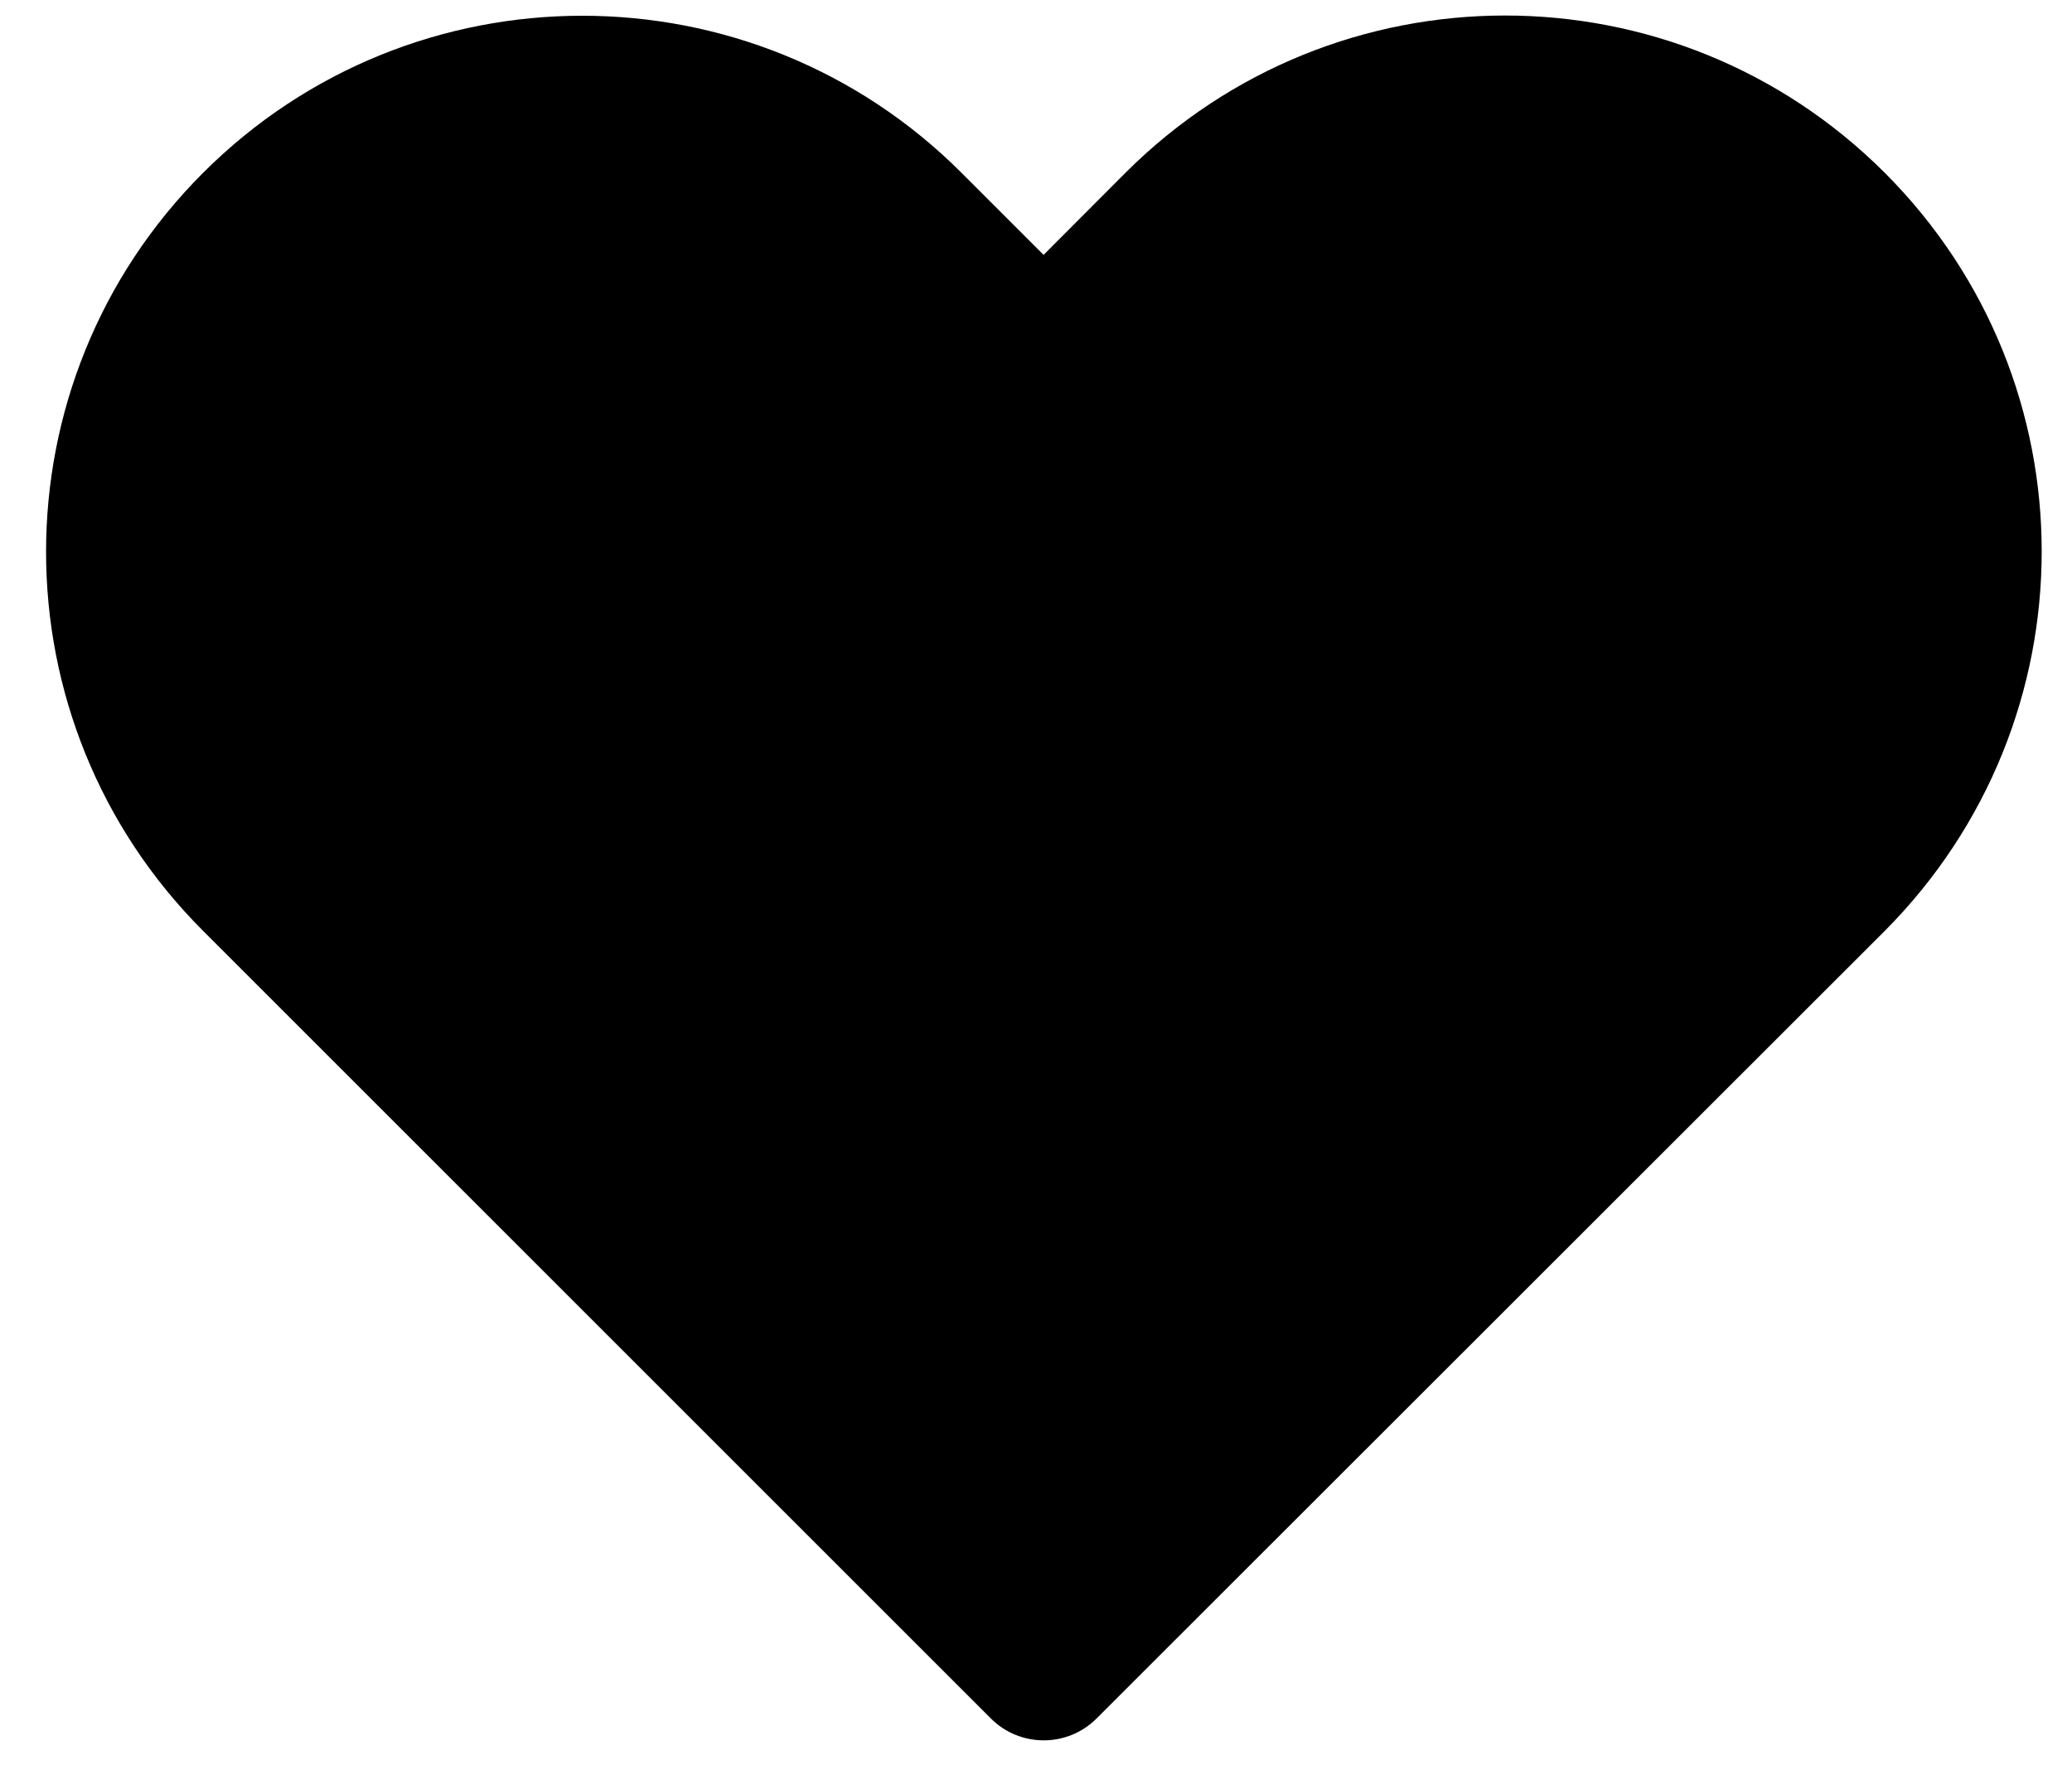
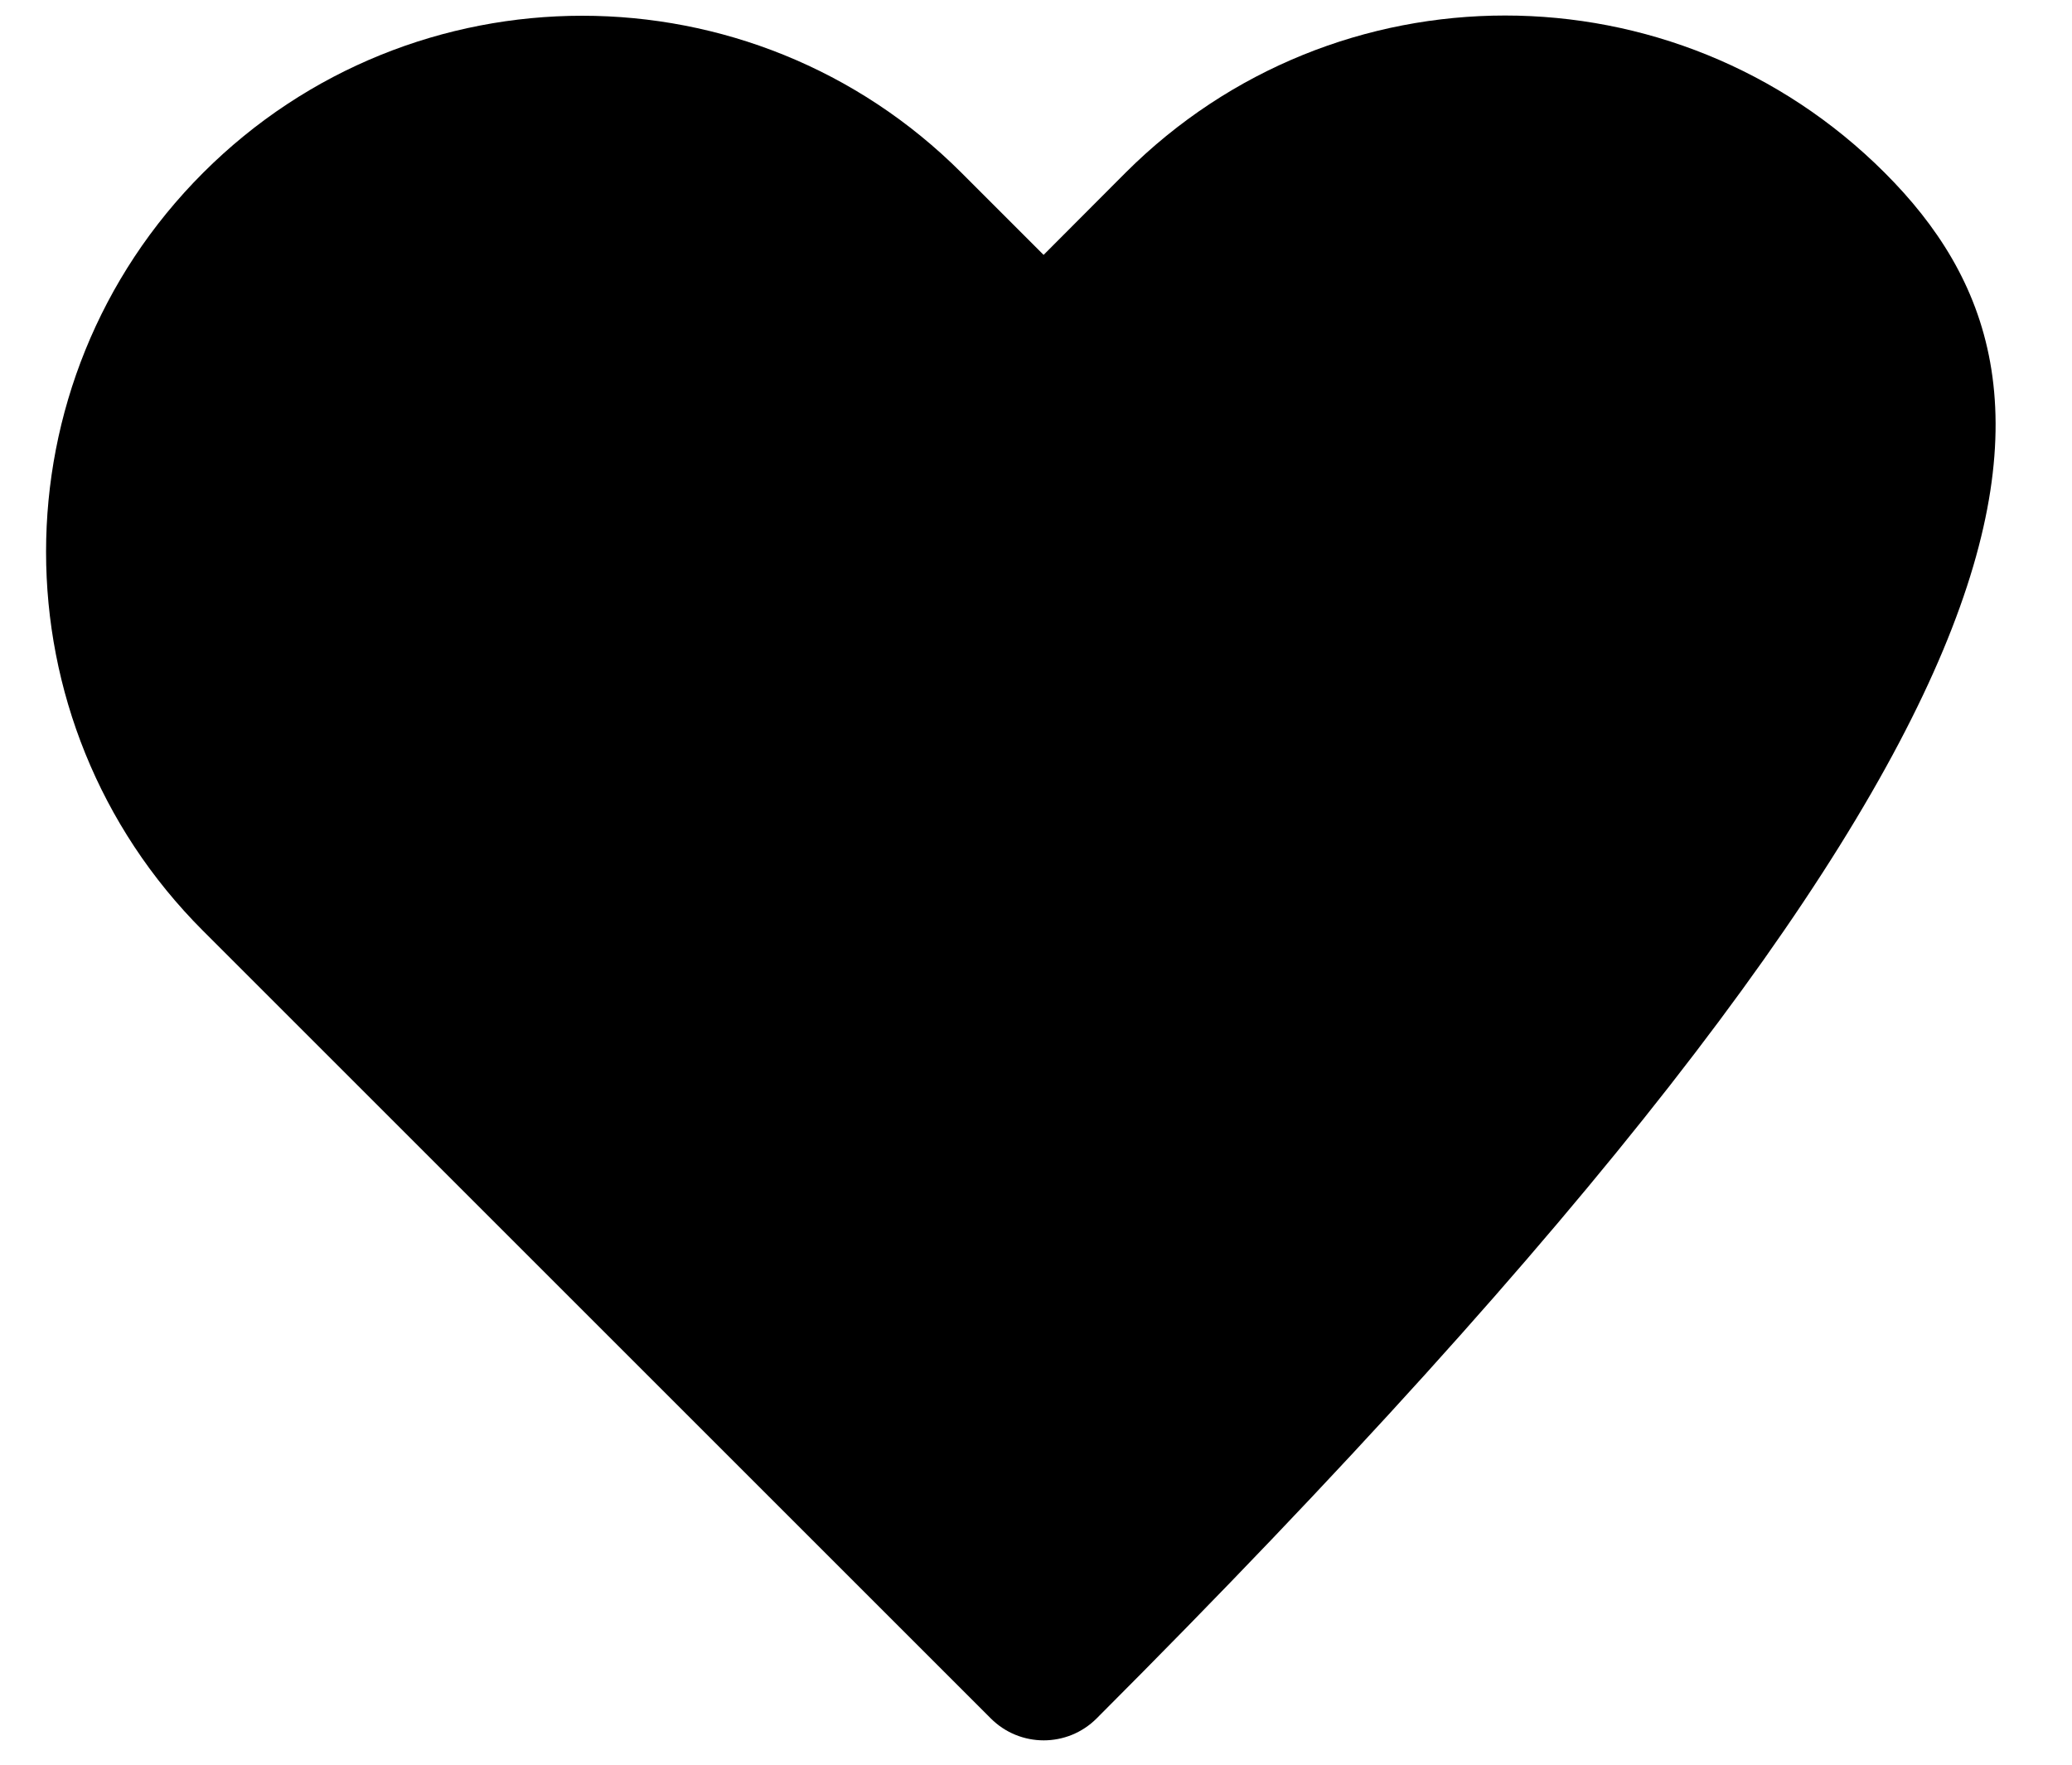
<svg xmlns="http://www.w3.org/2000/svg" width="27" height="23" viewBox="0 0 27 23" fill="none">
-   <path d="M14.666 2.252L13.599 3.322L12.529 2.252C9.8 -0.477 5.376 -0.477 2.647 2.252C-0.082 4.98 -0.082 9.405 2.647 12.133L12.911 22.397C13.292 22.778 13.909 22.778 14.29 22.397L24.562 12.131C27.284 9.394 27.289 4.982 24.56 2.252C21.826 -0.481 17.4 -0.481 14.666 2.252Z" fill="black" />
+   <path d="M14.666 2.252L13.599 3.322L12.529 2.252C9.8 -0.477 5.376 -0.477 2.647 2.252C-0.082 4.98 -0.082 9.405 2.647 12.133L12.911 22.397C13.292 22.778 13.909 22.778 14.29 22.397C27.284 9.394 27.289 4.982 24.56 2.252C21.826 -0.481 17.4 -0.481 14.666 2.252Z" fill="black" />
</svg>